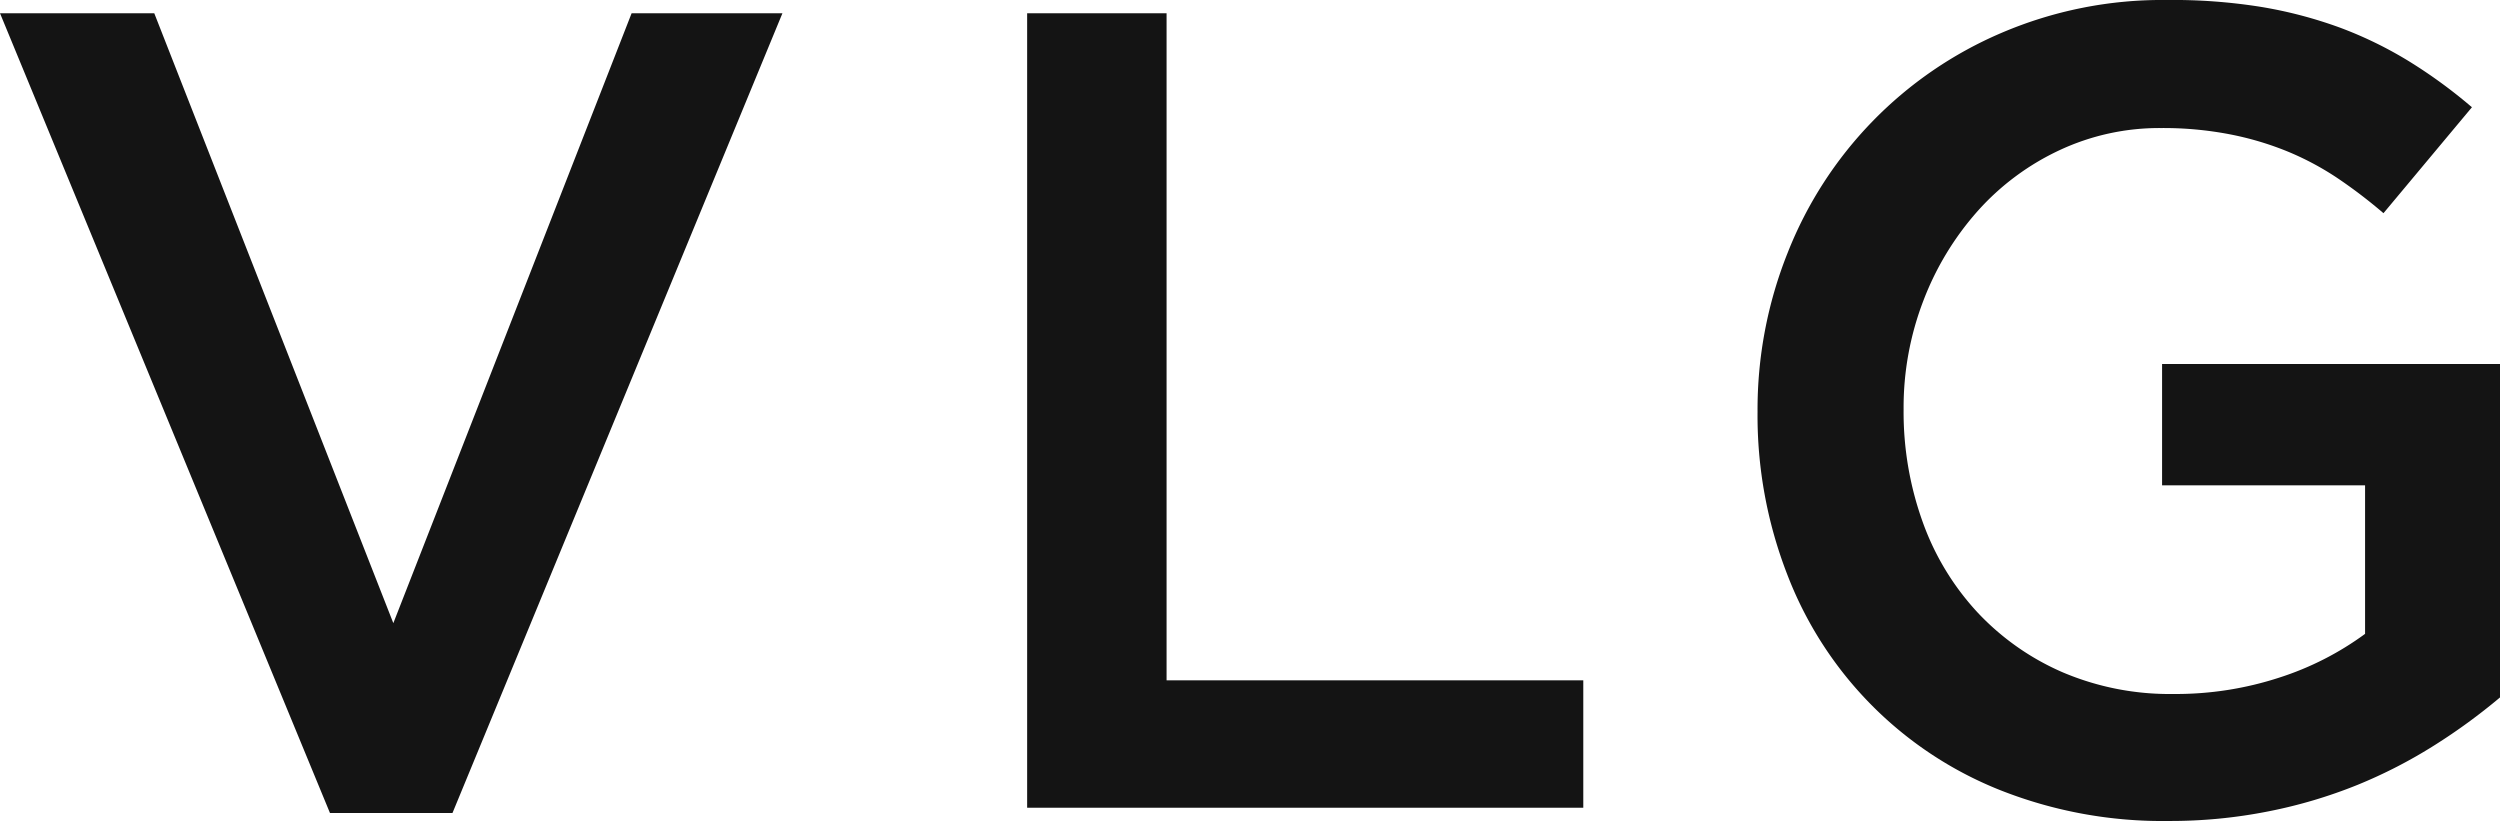
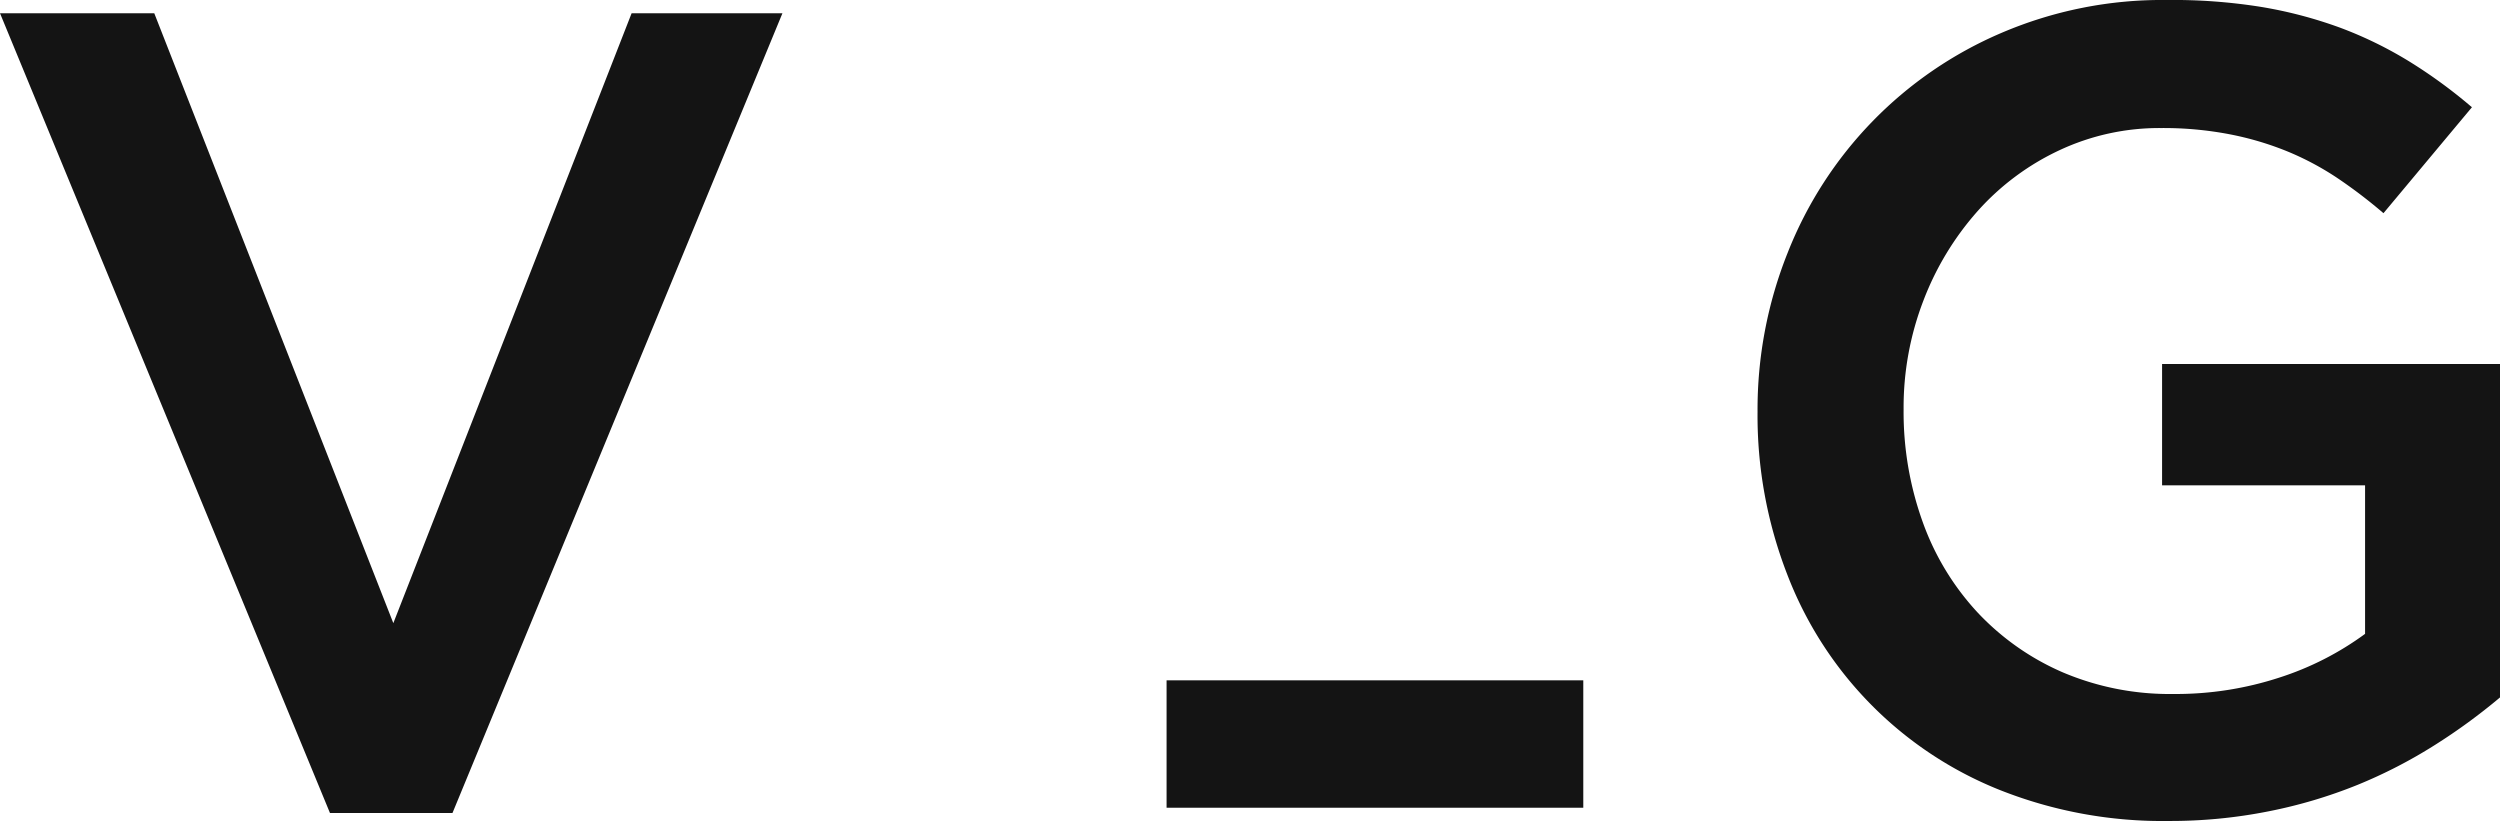
<svg xmlns="http://www.w3.org/2000/svg" viewBox="0 0 188.8 62">
  <defs>
    <style>.cls-1{fill:#141414;}</style>
  </defs>
  <title>VLG</title>
  <g id="Layer_2" data-name="Layer 2">
-     <path class="cls-1" d="M29.72,47.1,11.65,1H0L24.92,61.4h9.25L59.09,1H47.7l-18,46.07ZM77.57,61h42V51.38H88.1V1H77.57V61ZM188.8,52.67V27.49H163.28v9.16h15.33V47.87a22.6,22.6,0,0,1-6.47,3.3,25.18,25.18,0,0,1-8,1.24,20.65,20.65,0,0,1-8.35-1.63,19.34,19.34,0,0,1-6.42-4.5,19.86,19.86,0,0,1-4.15-6.81,24.52,24.52,0,0,1-1.46-8.56,22.47,22.47,0,0,1,1.5-8.22,21.92,21.92,0,0,1,4.11-6.77,19.12,19.12,0,0,1,6.17-4.58,17.79,17.79,0,0,1,7.66-1.67,26.42,26.42,0,0,1,5.18.47,23.22,23.22,0,0,1,4.33,1.28,21.73,21.73,0,0,1,3.77,2A37.72,37.72,0,0,1,180,16.1l6.68-8a38,38,0,0,0-4.75-3.47,30.06,30.06,0,0,0-5.18-2.53,33,33,0,0,0-6-1.58A42.1,42.1,0,0,0,163.62,0a30.83,30.83,0,0,0-12.46,2.48A30,30,0,0,0,135,19.1a31.88,31.88,0,0,0-2.27,12,33.13,33.13,0,0,0,2.23,12.25A28.49,28.49,0,0,0,151,59.65,33.3,33.3,0,0,0,163.79,62a37.92,37.92,0,0,0,7.54-.73,36.92,36.92,0,0,0,6.72-2,37.28,37.28,0,0,0,5.82-3A44.7,44.7,0,0,0,188.8,52.67Z" />
+     <path class="cls-1" d="M29.72,47.1,11.65,1H0L24.92,61.4h9.25L59.09,1H47.7l-18,46.07ZM77.57,61h42V51.38H88.1V1V61ZM188.8,52.67V27.49H163.28v9.16h15.33V47.87a22.6,22.6,0,0,1-6.47,3.3,25.18,25.18,0,0,1-8,1.24,20.65,20.65,0,0,1-8.35-1.63,19.34,19.34,0,0,1-6.42-4.5,19.86,19.86,0,0,1-4.15-6.81,24.52,24.52,0,0,1-1.46-8.56,22.47,22.47,0,0,1,1.5-8.22,21.92,21.92,0,0,1,4.11-6.77,19.12,19.12,0,0,1,6.17-4.58,17.79,17.79,0,0,1,7.66-1.67,26.42,26.42,0,0,1,5.18.47,23.22,23.22,0,0,1,4.33,1.28,21.73,21.73,0,0,1,3.77,2A37.72,37.72,0,0,1,180,16.1l6.68-8a38,38,0,0,0-4.75-3.47,30.06,30.06,0,0,0-5.18-2.53,33,33,0,0,0-6-1.58A42.1,42.1,0,0,0,163.62,0a30.83,30.83,0,0,0-12.46,2.48A30,30,0,0,0,135,19.1a31.88,31.88,0,0,0-2.27,12,33.13,33.13,0,0,0,2.23,12.25A28.49,28.49,0,0,0,151,59.65,33.3,33.3,0,0,0,163.79,62a37.92,37.92,0,0,0,7.54-.73,36.92,36.92,0,0,0,6.72-2,37.28,37.28,0,0,0,5.82-3A44.7,44.7,0,0,0,188.8,52.67Z" />
  </g>
</svg>